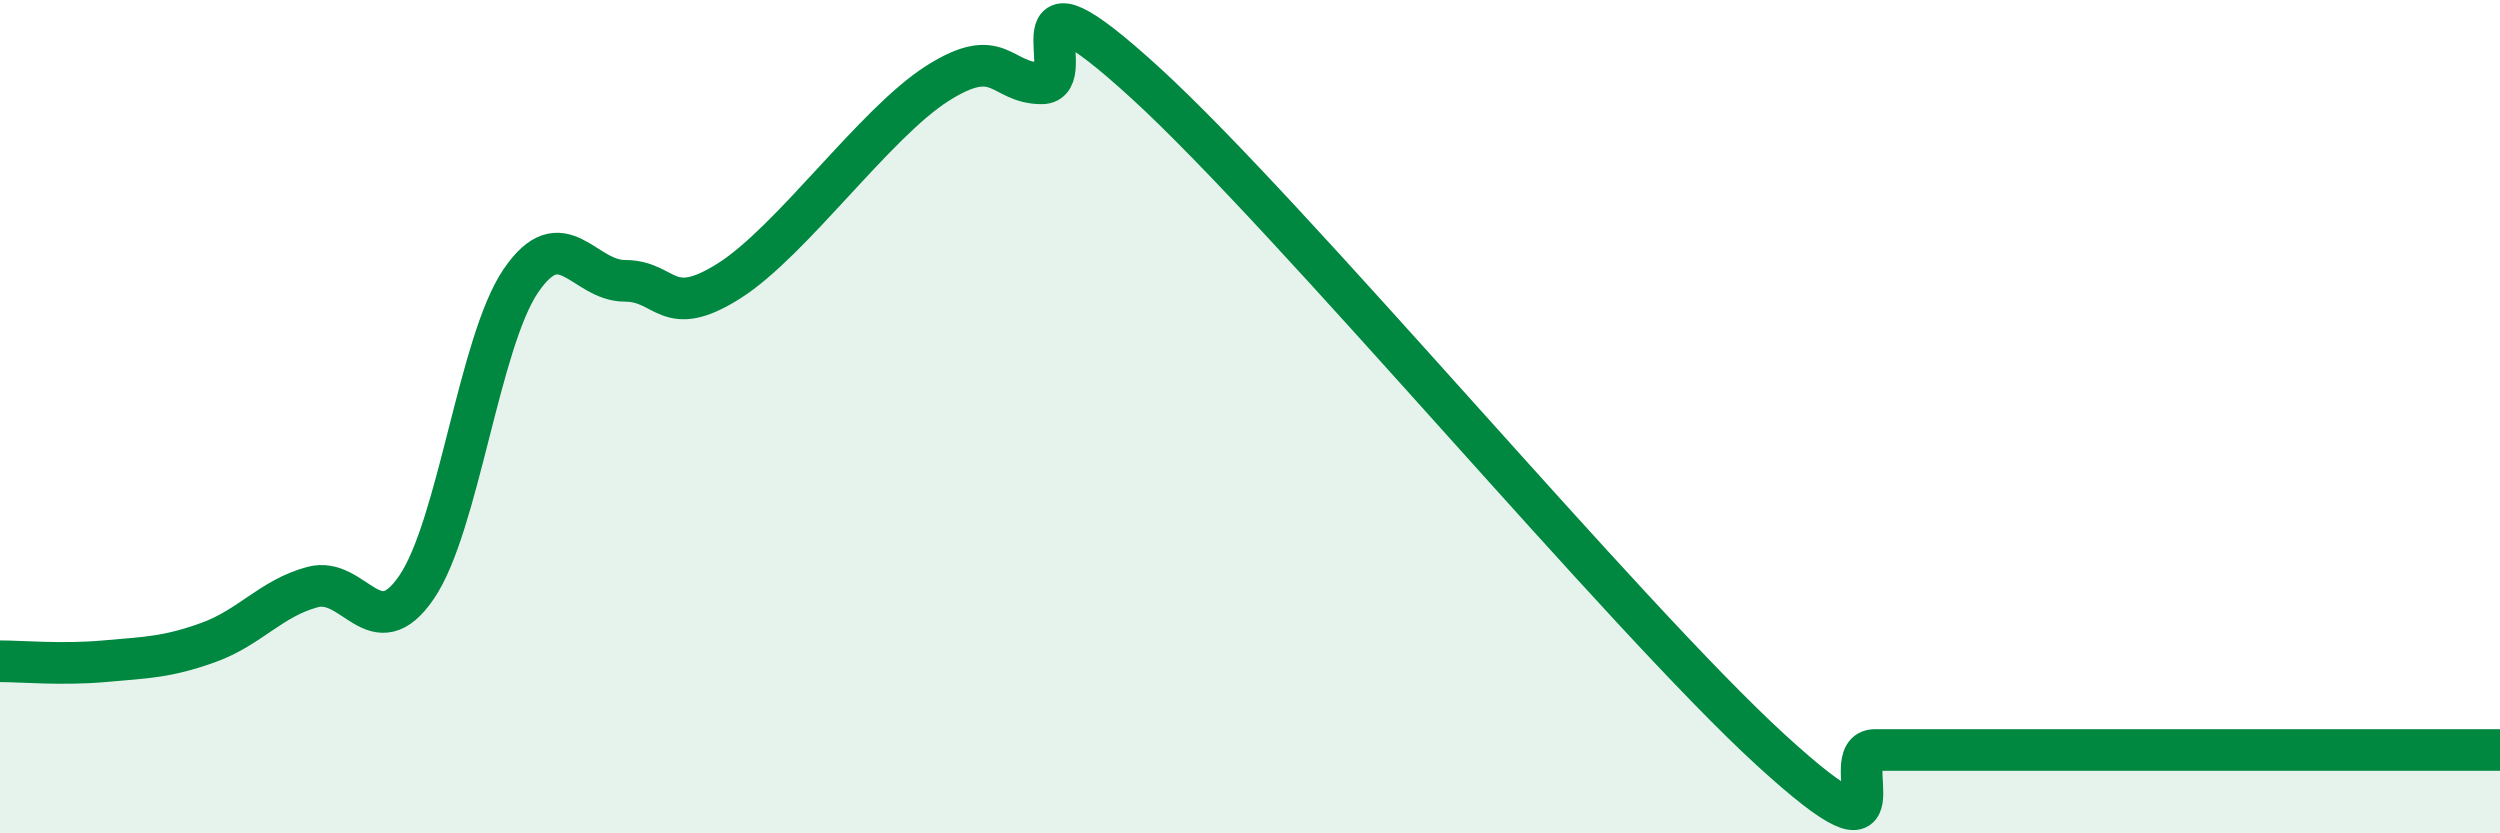
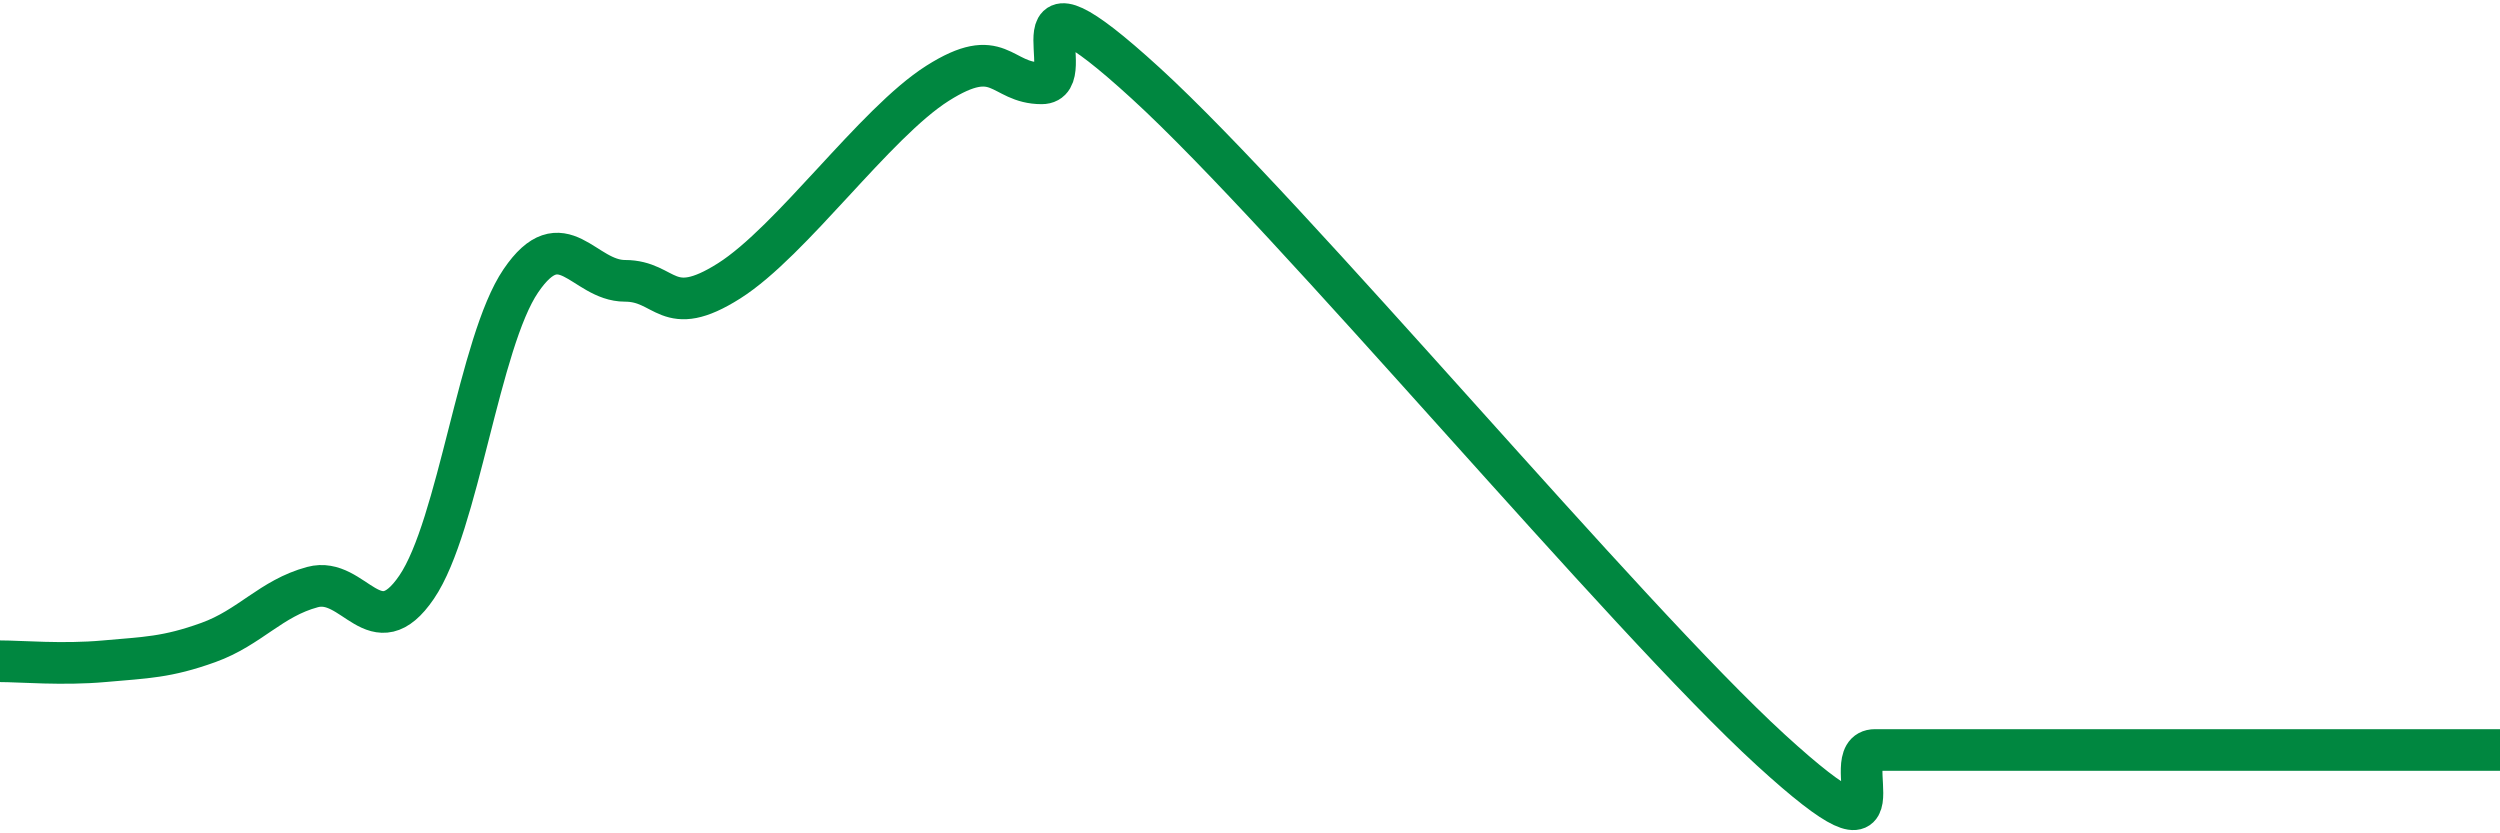
<svg xmlns="http://www.w3.org/2000/svg" width="60" height="20" viewBox="0 0 60 20">
-   <path d="M 0,15.87 C 0.5,15.87 1.5,15.96 2.5,15.87 C 3.5,15.78 4,15.78 5,15.42 C 6,15.06 6.5,14.36 7.5,14.09 C 8.5,13.82 9,15.56 10,14.09 C 11,12.62 11.5,8.21 12.5,6.74 C 13.5,5.27 14,6.74 15,6.74 C 16,6.74 16,7.69 17.5,6.74 C 19,5.79 21,2.95 22.5,2 C 24,1.05 24,2 25,2 C 26,2 24,-1.2 27.5,2 C 31,5.2 39,14.8 42.5,18 C 46,21.2 44,18 45,18 C 46,18 46.5,18 47.5,18 C 48.5,18 49,18 50,18 C 51,18 51.5,18 52.5,18 C 53.5,18 53.5,18 55,18 C 56.5,18 59,18 60,18L60 20L0 20Z" fill="#008740" opacity="0.1" stroke-linecap="round" stroke-linejoin="round" />
  <path d="M 0,15.87 C 0.5,15.87 1.5,15.96 2.5,15.87 C 3.5,15.78 4,15.78 5,15.42 C 6,15.06 6.5,14.36 7.5,14.09 C 8.5,13.82 9,15.56 10,14.09 C 11,12.62 11.5,8.21 12.5,6.74 C 13.5,5.27 14,6.74 15,6.74 C 16,6.74 16,7.69 17.5,6.74 C 19,5.79 21,2.95 22.5,2 C 24,1.05 24,2 25,2 C 26,2 24,-1.2 27.5,2 C 31,5.2 39,14.8 42.5,18 C 46,21.2 44,18 45,18 C 46,18 46.5,18 47.5,18 C 48.5,18 49,18 50,18 C 51,18 51.5,18 52.5,18 C 53.5,18 53.5,18 55,18 C 56.5,18 59,18 60,18" stroke="#008740" stroke-width="1" fill="none" stroke-linecap="round" stroke-linejoin="round" />
</svg>